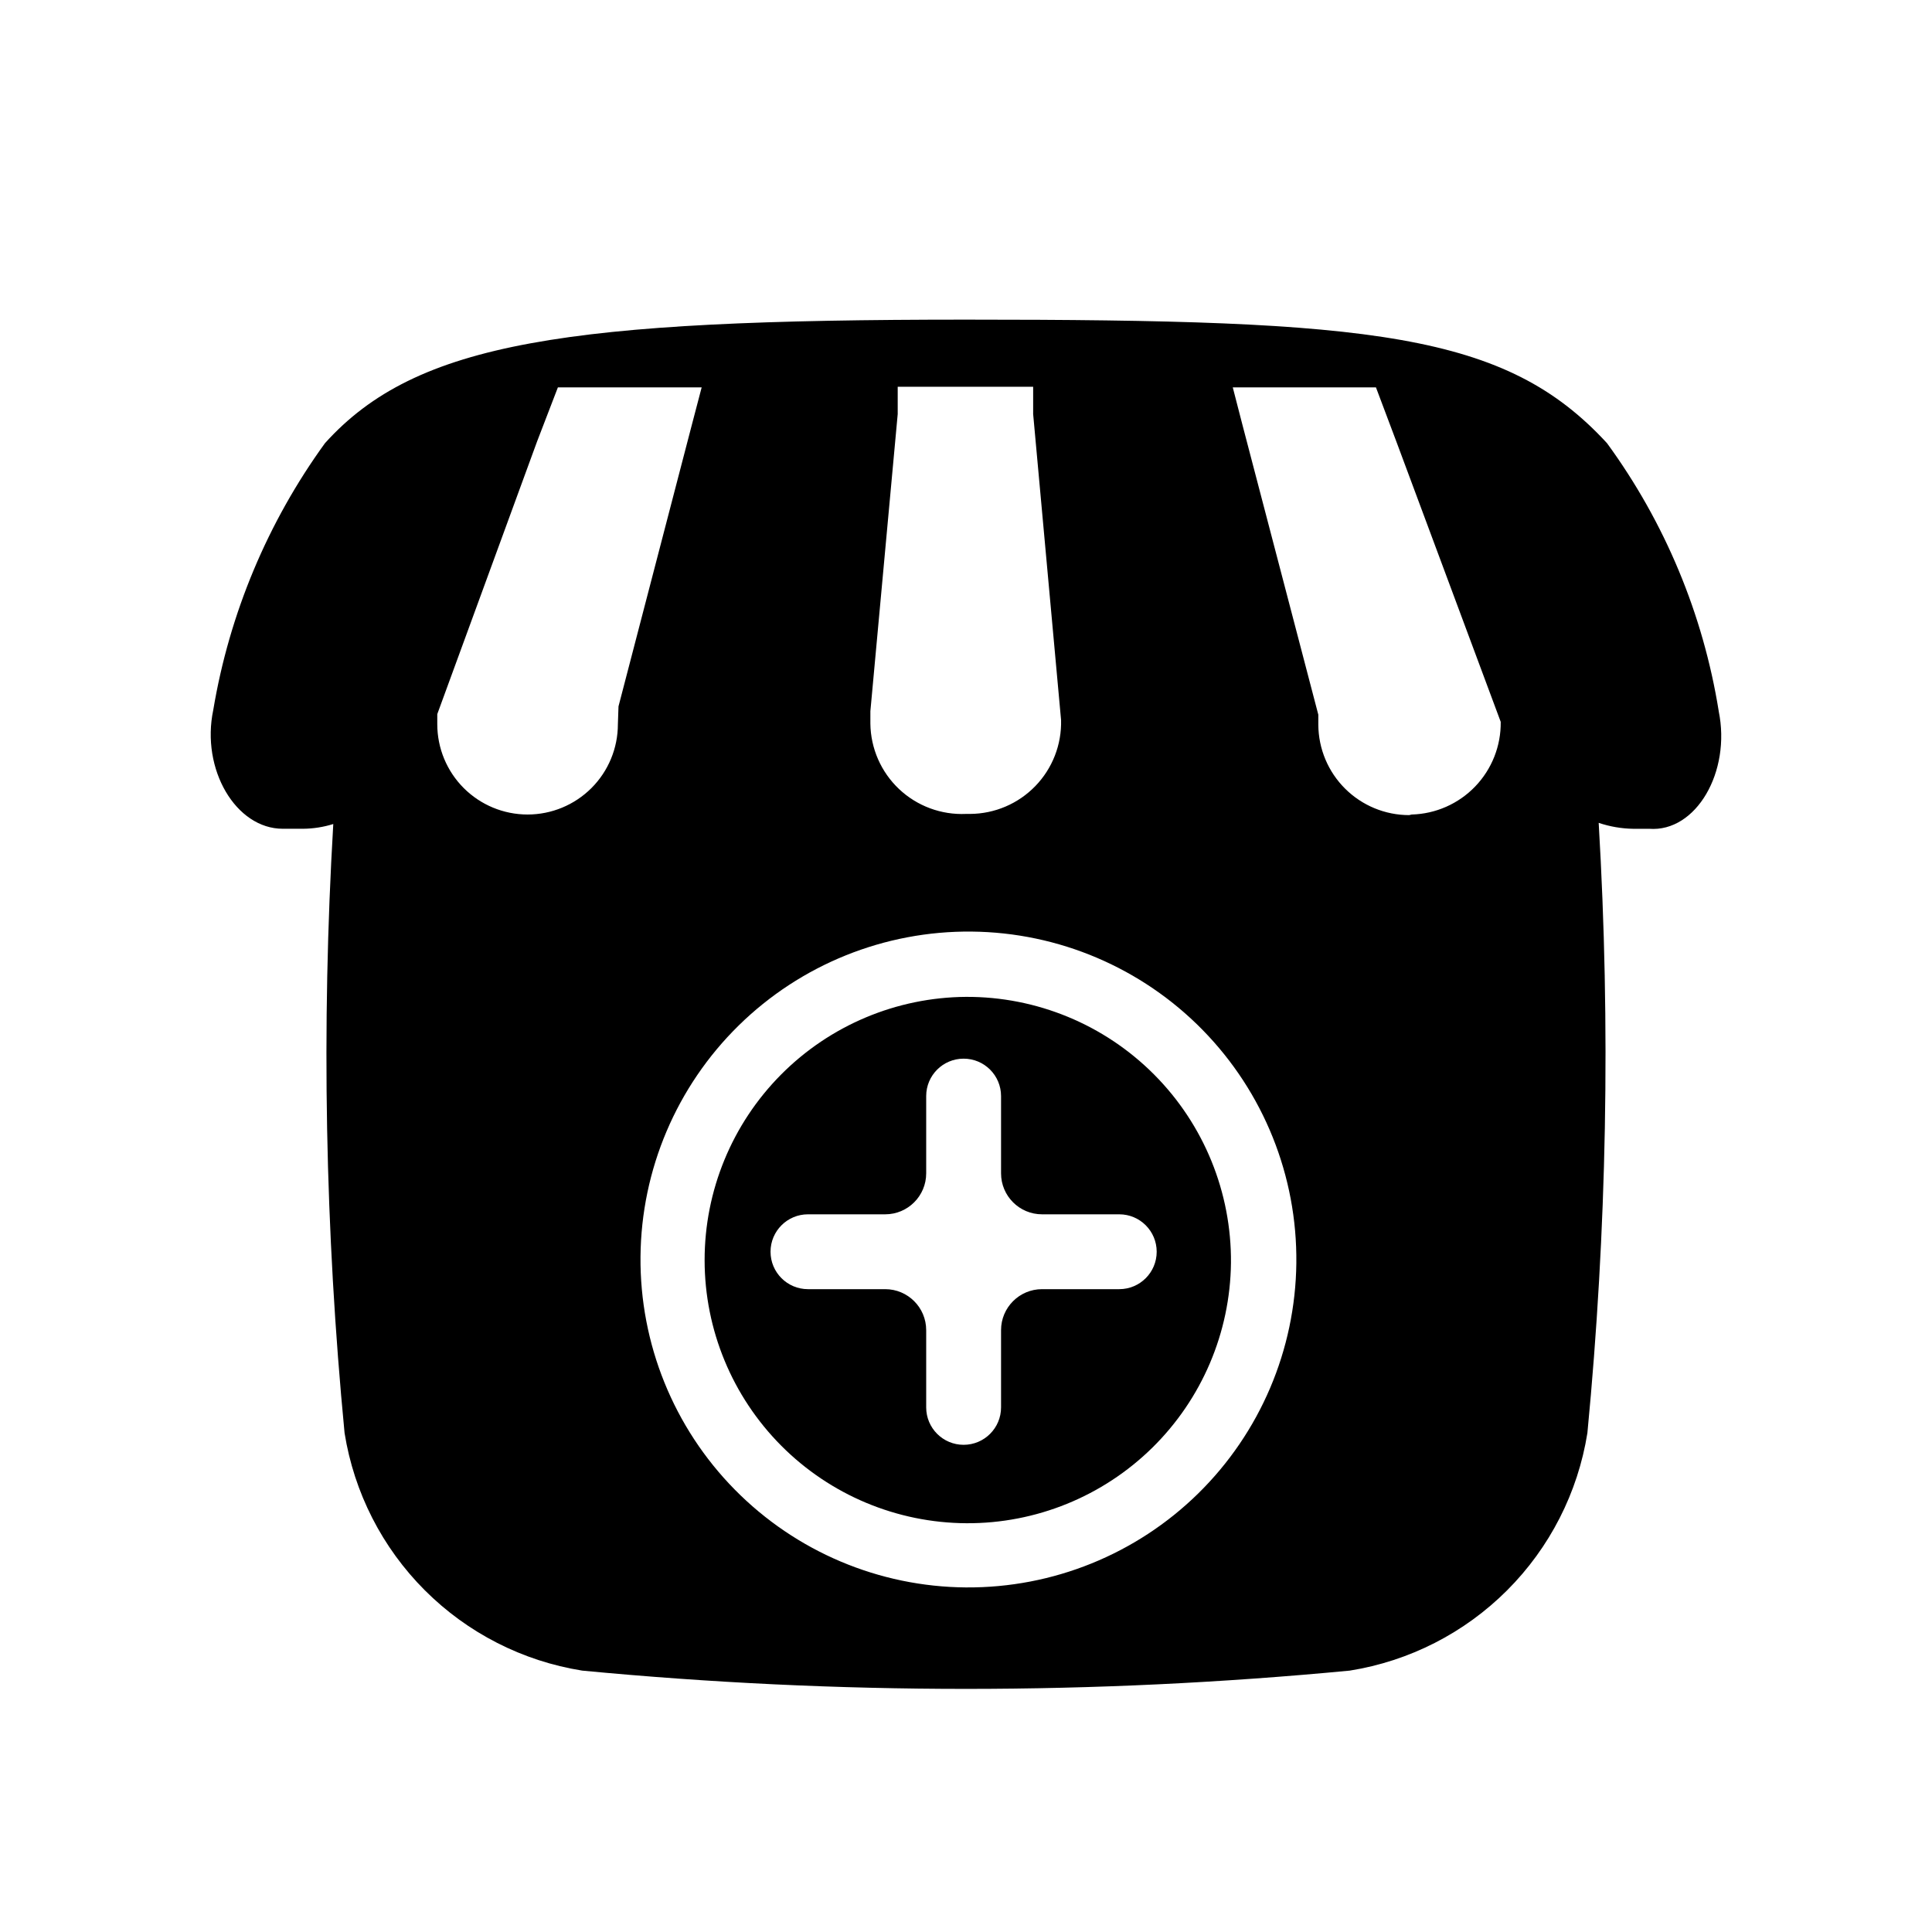
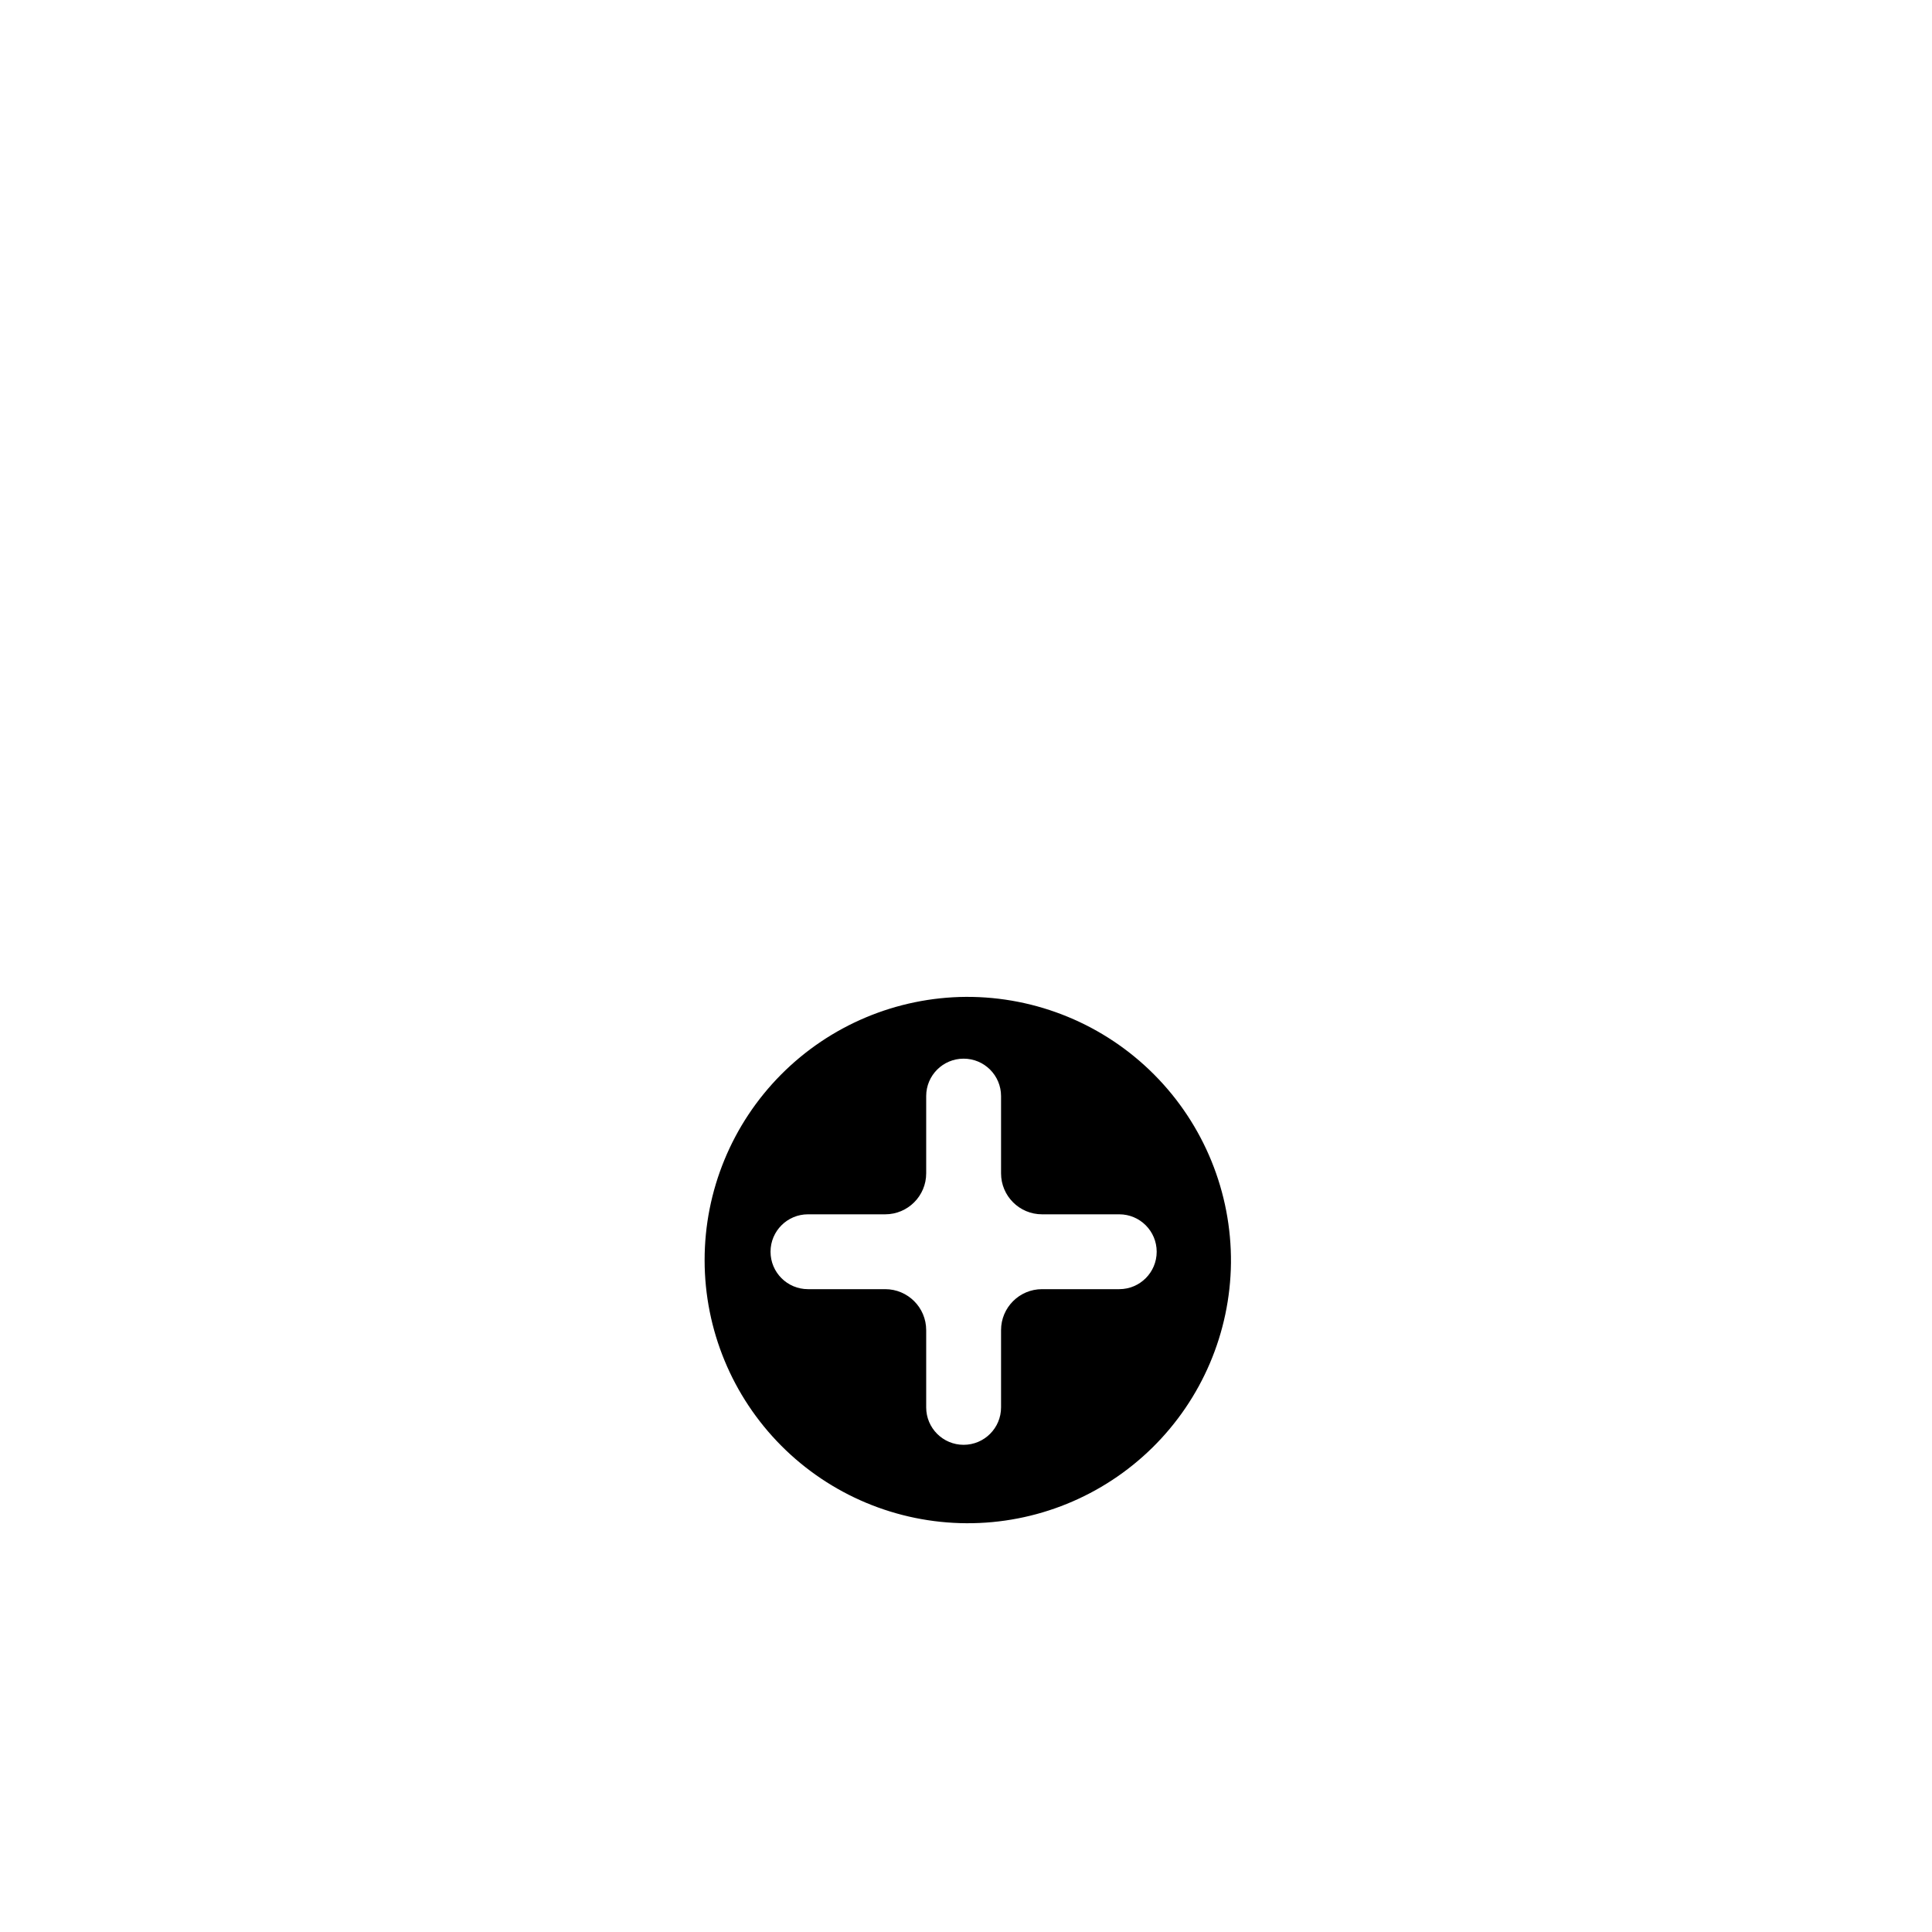
<svg xmlns="http://www.w3.org/2000/svg" fill="#000000" width="800px" height="800px" version="1.1" viewBox="144 144 512 512">
  <g>
-     <path d="m599.48 332.46c-4.125-25.676-14.266-50.008-29.602-71.008-26.922-29.281-62.031-32.746-169.88-32.746-105.48 0-145.63 5.824-169.88 32.746-15.195 20.961-25.328 45.16-29.602 70.691-3.305 15.742 5.984 31.488 18.422 31.488h5.356c2.723-0.02 5.43-0.445 8.027-1.258-3.176 53.789-2.176 107.74 2.992 161.38 2.519 15.797 9.969 30.391 21.277 41.699 11.309 11.309 25.902 18.758 41.699 21.277 67.648 6.457 135.76 6.457 203.41 0 15.797-2.519 30.391-9.969 41.699-21.277 11.312-11.309 18.758-25.902 21.277-41.699 5.168-53.738 6.168-107.8 2.992-161.69 2.945 0.992 6.023 1.523 9.133 1.574h4.25c12.438 0.945 21.727-15.113 18.422-31.172zm-224.82 0 7.242-78.719v-7.242h35.895v7.242l7.398 81.082v-0.004c0.172 6.512-2.285 12.82-6.82 17.5-4.531 4.68-10.754 7.336-17.266 7.379h-1.102c-6.566 0.297-12.973-2.082-17.75-6.594-4.777-4.512-7.519-10.77-7.598-17.34zm-66.914 3.465c0 6.344-2.519 12.434-7.008 16.922-4.488 4.484-10.574 7.008-16.922 7.008s-12.434-2.523-16.922-7.008c-4.488-4.488-7.012-10.578-7.012-16.922v-2.676l26.453-72.266 5.512-14.328h38.102l-2.519 9.605-19.523 74.941zm92.262 228.76c-23.066-0.168-45.121-9.5-61.301-25.938-16.184-16.438-25.164-38.637-24.969-61.703 0.195-23.066 9.551-45.109 26.012-61.27 16.457-16.164 38.664-25.117 61.73-24.895s45.098 9.605 61.238 26.082c16.145 16.477 25.074 38.695 24.824 61.762-0.25 22.996-9.602 44.953-26.008 61.066-16.41 16.113-38.535 25.062-61.527 24.895zm117.45-204.67c-6.363 0-12.465-2.516-16.977-7-4.516-4.481-7.07-10.57-7.113-16.93v-2.676l-20.152-76.988-2.519-9.762h37.945l5.512 14.641 27.551 73.996c0.086 6.379-2.348 12.531-6.766 17.129-4.422 4.598-10.477 7.269-16.852 7.434z" />
-     <path d="m400 408.18c-18.426 0.129-36.051 7.539-49.031 20.617-12.977 13.078-20.254 30.758-20.238 49.184 0.012 18.426 7.316 36.094 20.316 49.152 13 13.059 30.637 20.441 49.062 20.539 18.422 0.098 36.137-7.102 49.273-20.02 13.137-12.922 20.625-30.516 20.836-48.938 0.168-18.703-7.168-36.695-20.363-49.949-13.195-13.254-31.152-20.668-49.855-20.586zm40.621 77.461h-20.469c-6 0-10.863 4.867-10.863 10.863v20.469c0 5.477-4.441 9.918-9.922 9.918-5.477 0-9.918-4.441-9.918-9.918v-20.469c0-5.996-4.863-10.863-10.863-10.863h-20.469 0.004c-5.481 0-9.922-4.438-9.922-9.918 0-5.477 4.441-9.918 9.922-9.918h20.469-0.004c6 0 10.863-4.863 10.863-10.863v-20.469c0-5.477 4.441-9.918 9.918-9.918 5.481 0 9.922 4.441 9.922 9.918v20.469c0 6 4.863 10.863 10.863 10.863h20.469-0.004c5.481 0 9.918 4.441 9.918 9.918 0 5.481-4.438 9.918-9.918 9.918z" />
+     <path d="m400 408.18c-18.426 0.129-36.051 7.539-49.031 20.617-12.977 13.078-20.254 30.758-20.238 49.184 0.012 18.426 7.316 36.094 20.316 49.152 13 13.059 30.637 20.441 49.062 20.539 18.422 0.098 36.137-7.102 49.273-20.02 13.137-12.922 20.625-30.516 20.836-48.938 0.168-18.703-7.168-36.695-20.363-49.949-13.195-13.254-31.152-20.668-49.855-20.586zm40.621 77.461h-20.469c-6 0-10.863 4.867-10.863 10.863v20.469c0 5.477-4.441 9.918-9.922 9.918-5.477 0-9.918-4.441-9.918-9.918v-20.469c0-5.996-4.863-10.863-10.863-10.863h-20.469 0.004c-5.481 0-9.922-4.438-9.922-9.918 0-5.477 4.441-9.918 9.922-9.918h20.469-0.004c6 0 10.863-4.863 10.863-10.863v-20.469c0-5.477 4.441-9.918 9.918-9.918 5.481 0 9.922 4.441 9.922 9.918v20.469c0 6 4.863 10.863 10.863 10.863h20.469-0.004c5.481 0 9.918 4.441 9.918 9.918 0 5.481-4.438 9.918-9.918 9.918" />
  </g>
</svg>